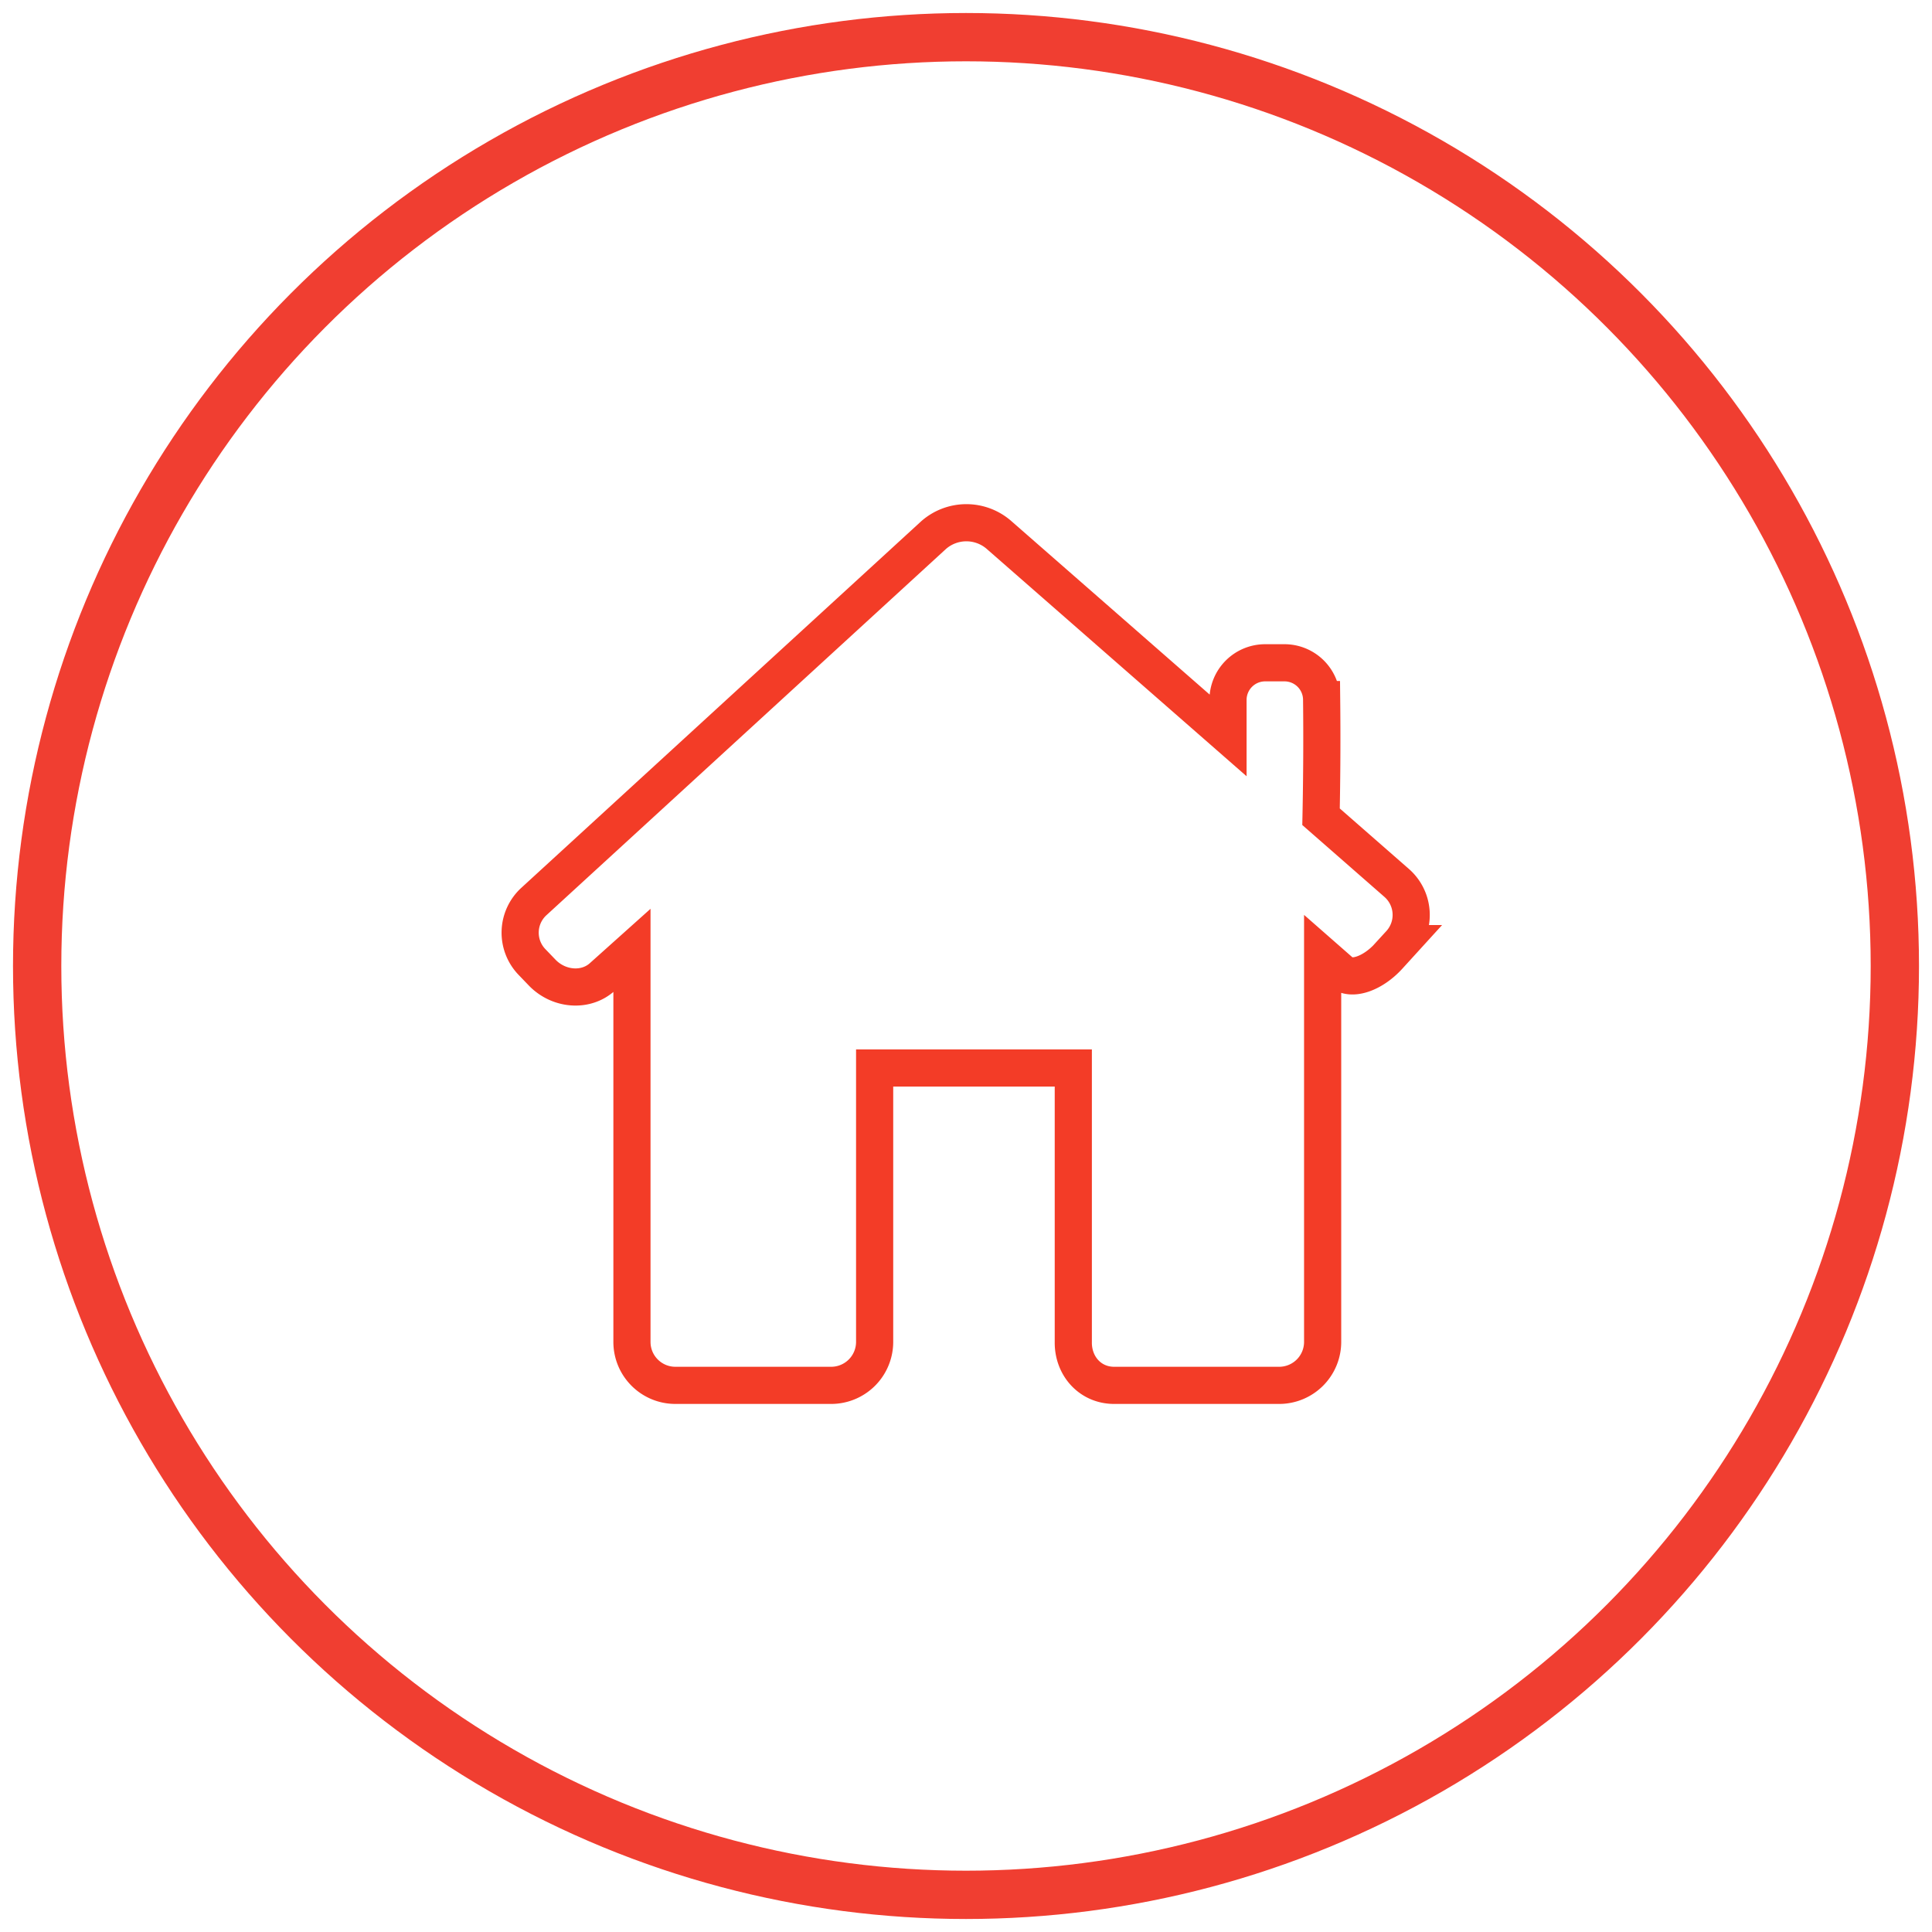
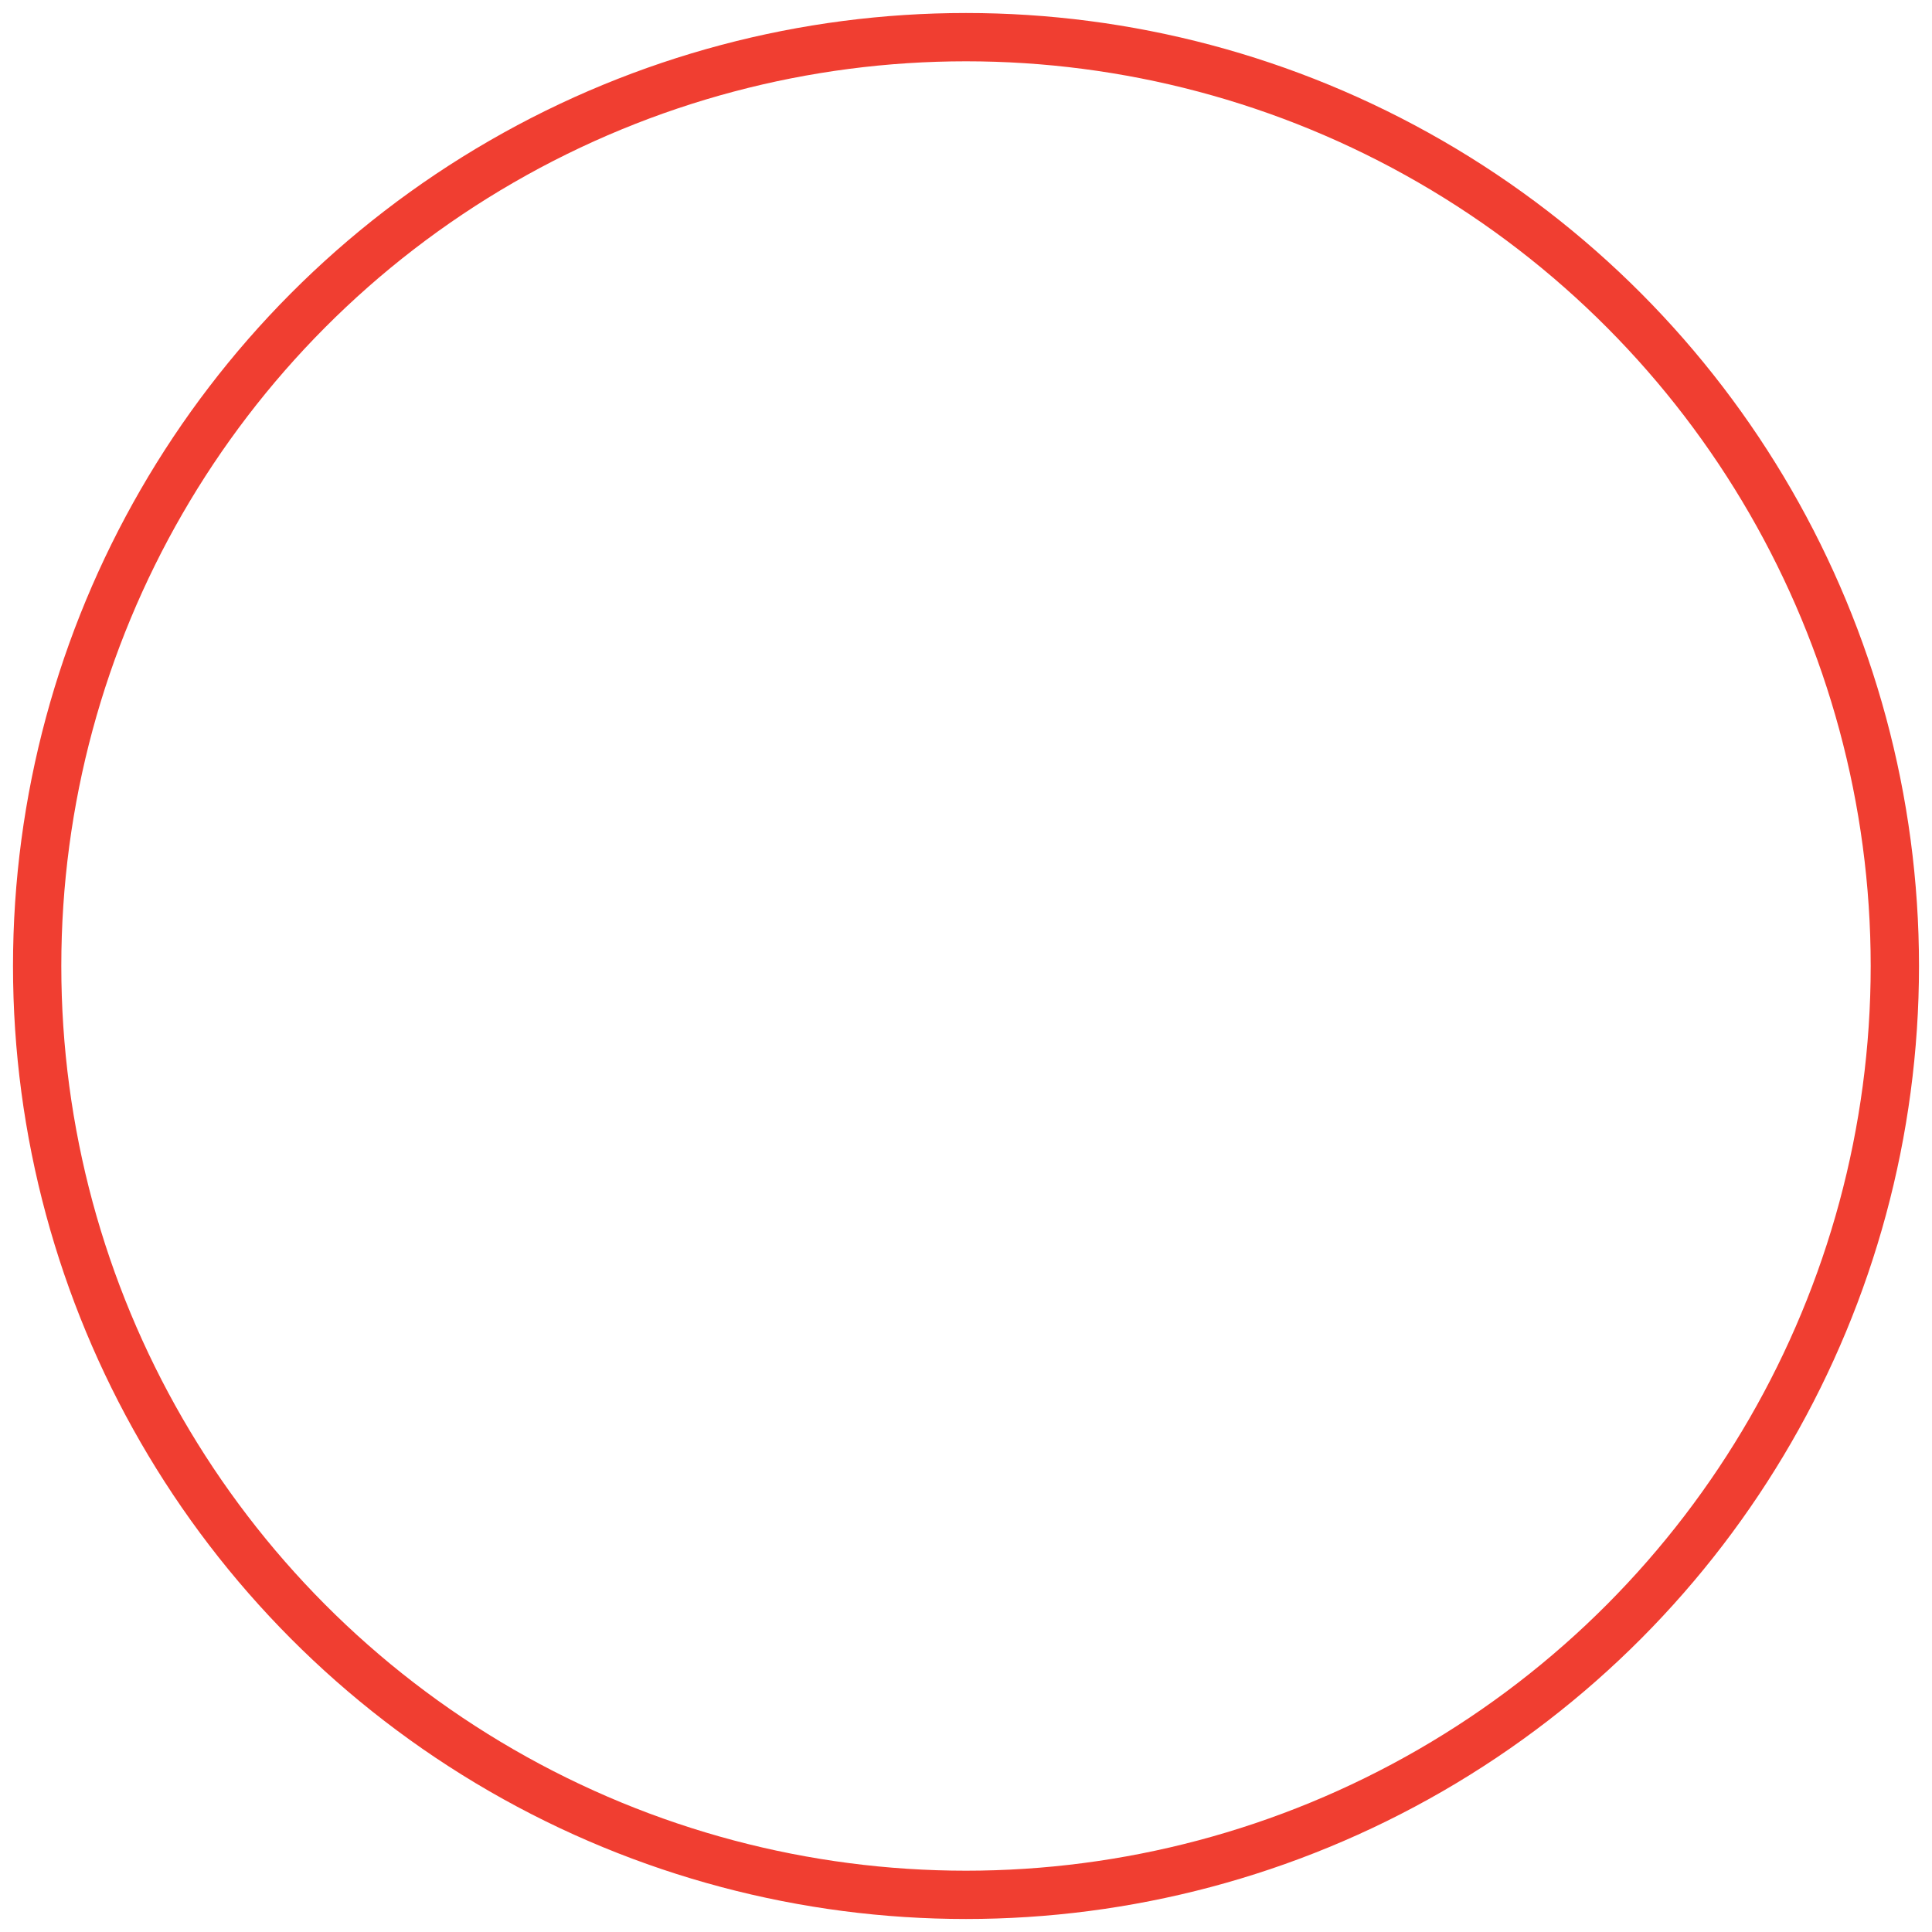
<svg xmlns="http://www.w3.org/2000/svg" width="52" height="52">
  <g fill="none" fill-rule="evenodd">
    <g transform="translate(1 1)">
      <circle stroke="#F03E31" stroke-width="1.3" cx="25" cy="25" r="25" />
-       <path d="M36.682 24.398a1.144 1.144 0 0 0-.094-1.637l-2.032-1.778c.022-1.096.027-2.148.016-3.154a1 1 0 0 0-1-.99h-.52a1 1 0 0 0-1 1v.952l-6.182-5.408a1.336 1.336 0 0 0-1.743.02l-10.754 9.858a1.137 1.137 0 0 0-.052 1.634l.27.281c.447.466 1.17.521 1.614.124l.804-.72v10.537c0 .647.523 1.17 1.17 1.17h4.192a1.17 1.17 0 0 0 1.17-1.17v-7.372h5.347v7.372c-.01.646.452 1.17 1.099 1.17h4.442a1.17 1.17 0 0 0 1.17-1.17V24.728l.496.435c.273.24.847.048 1.282-.43l.305-.335z" stroke="#F33C27" />
    </g>
  </g>
</svg>